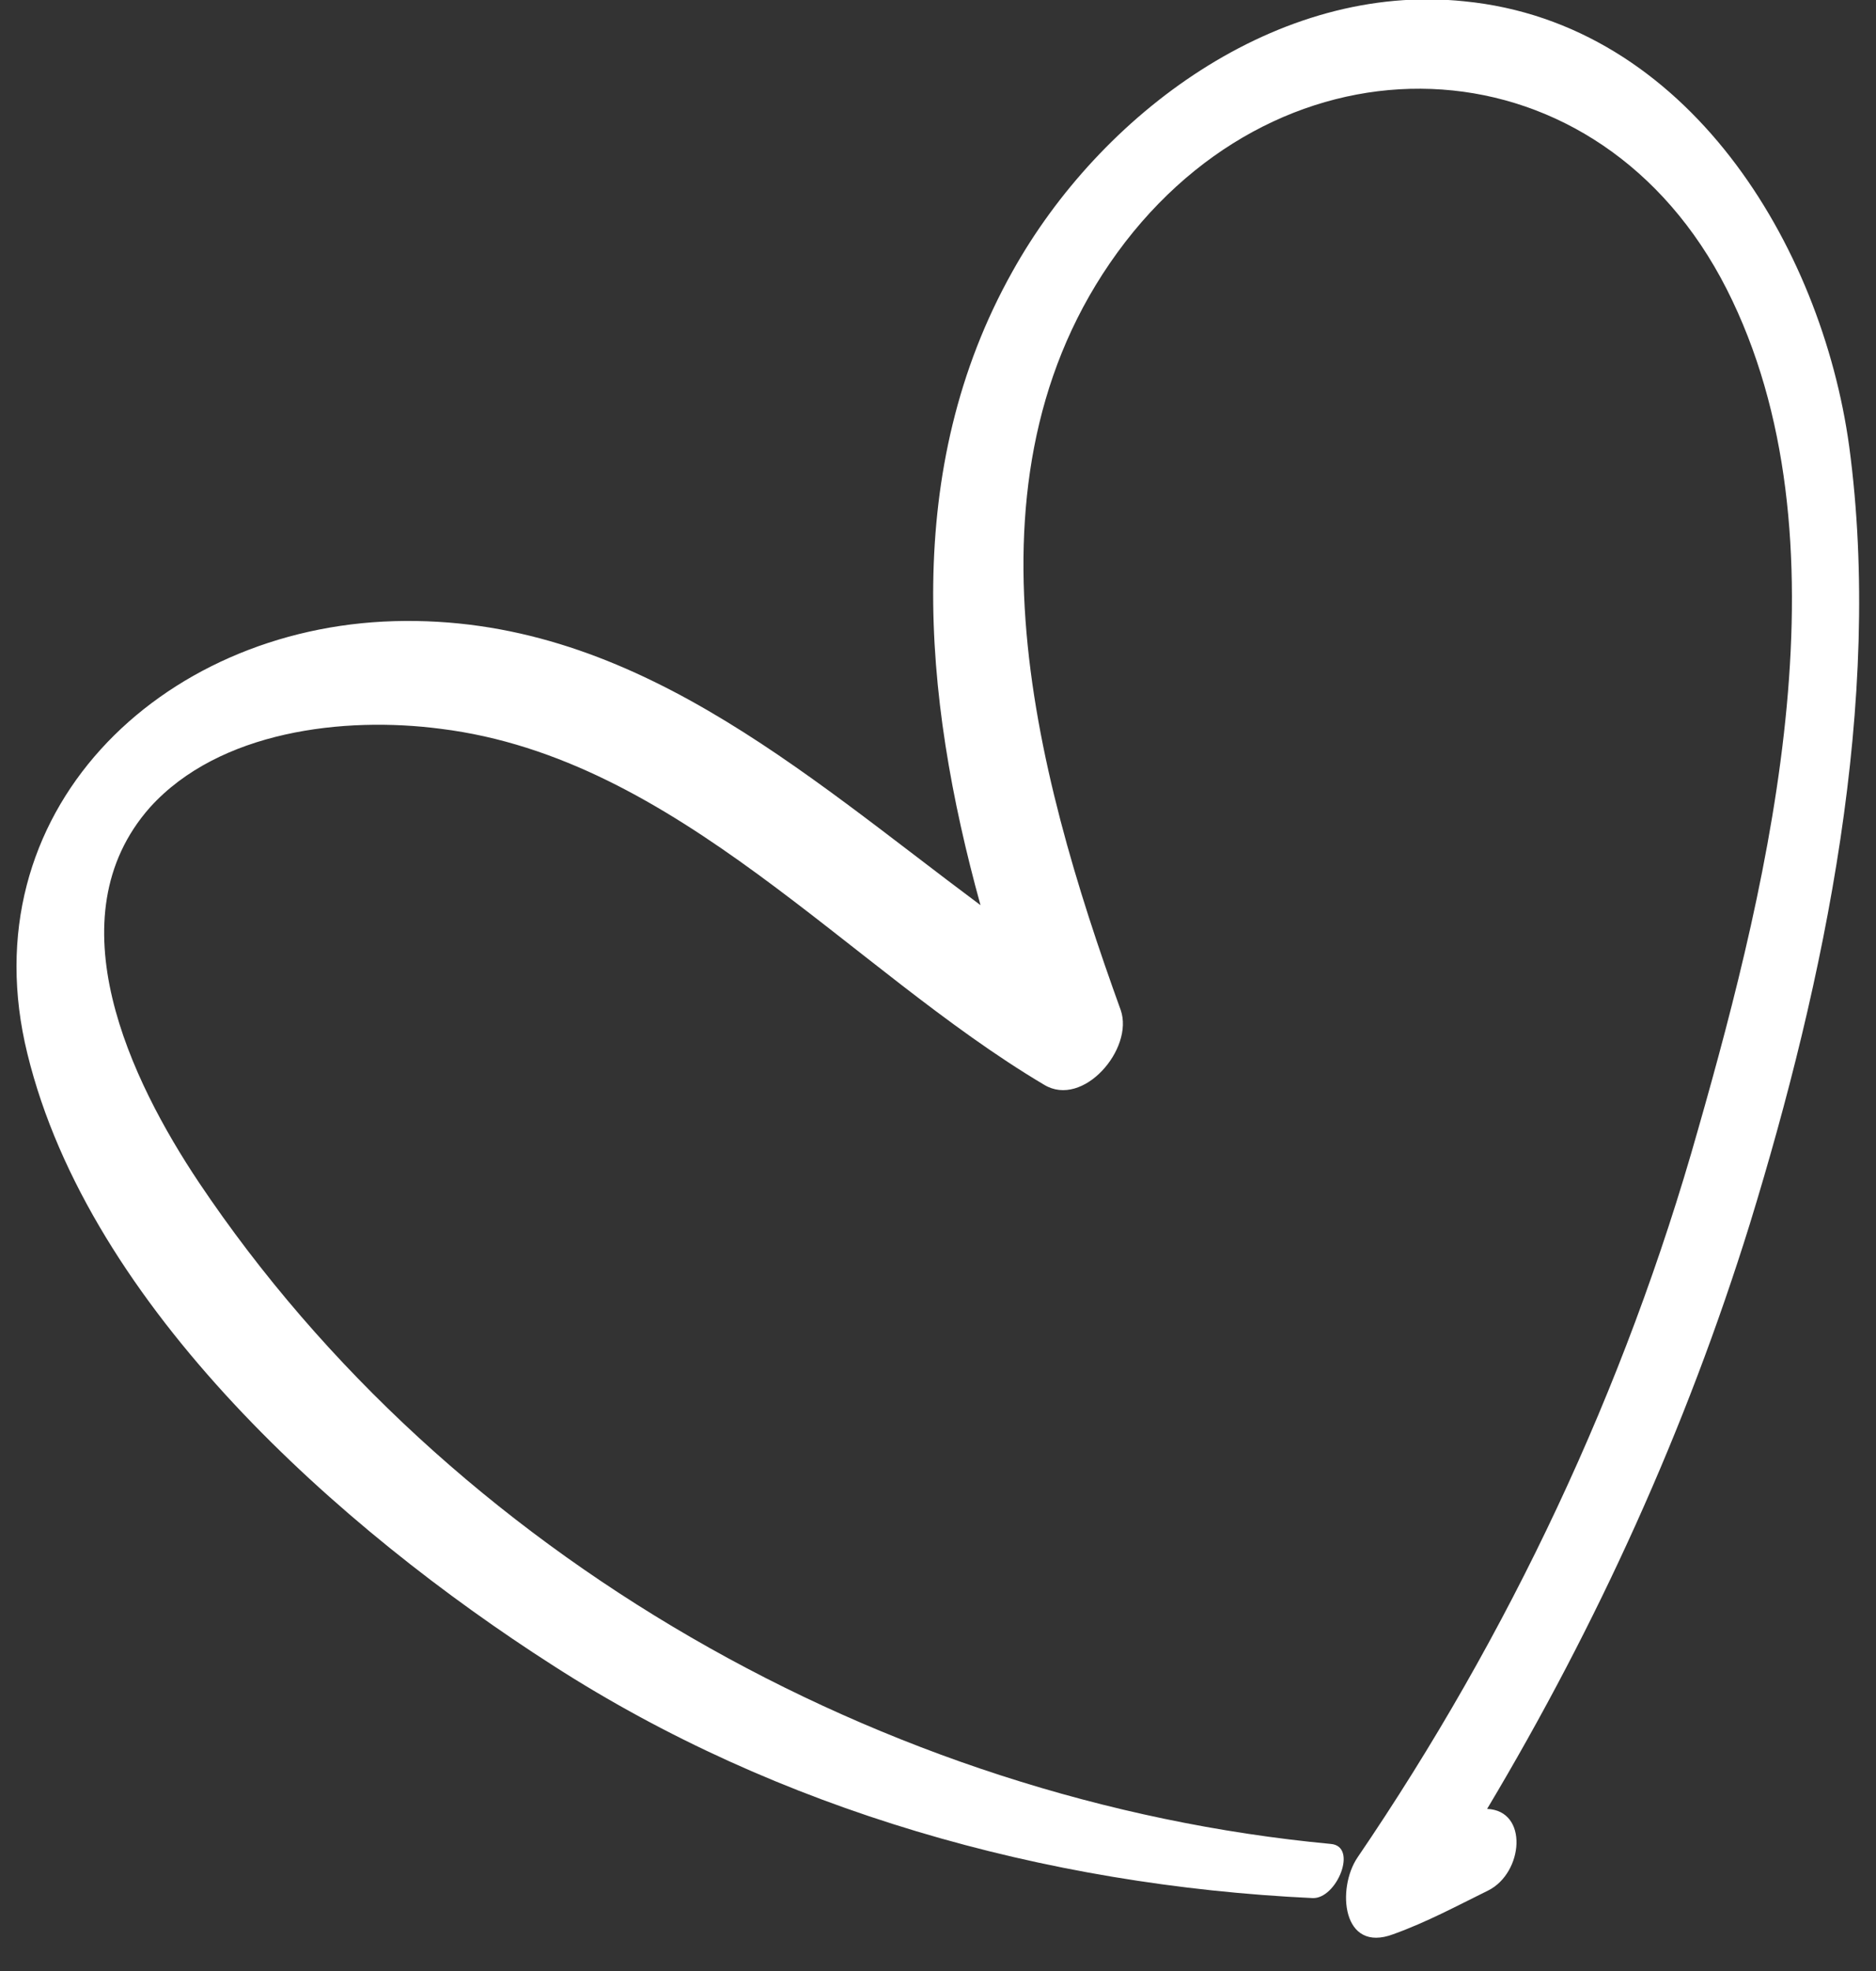
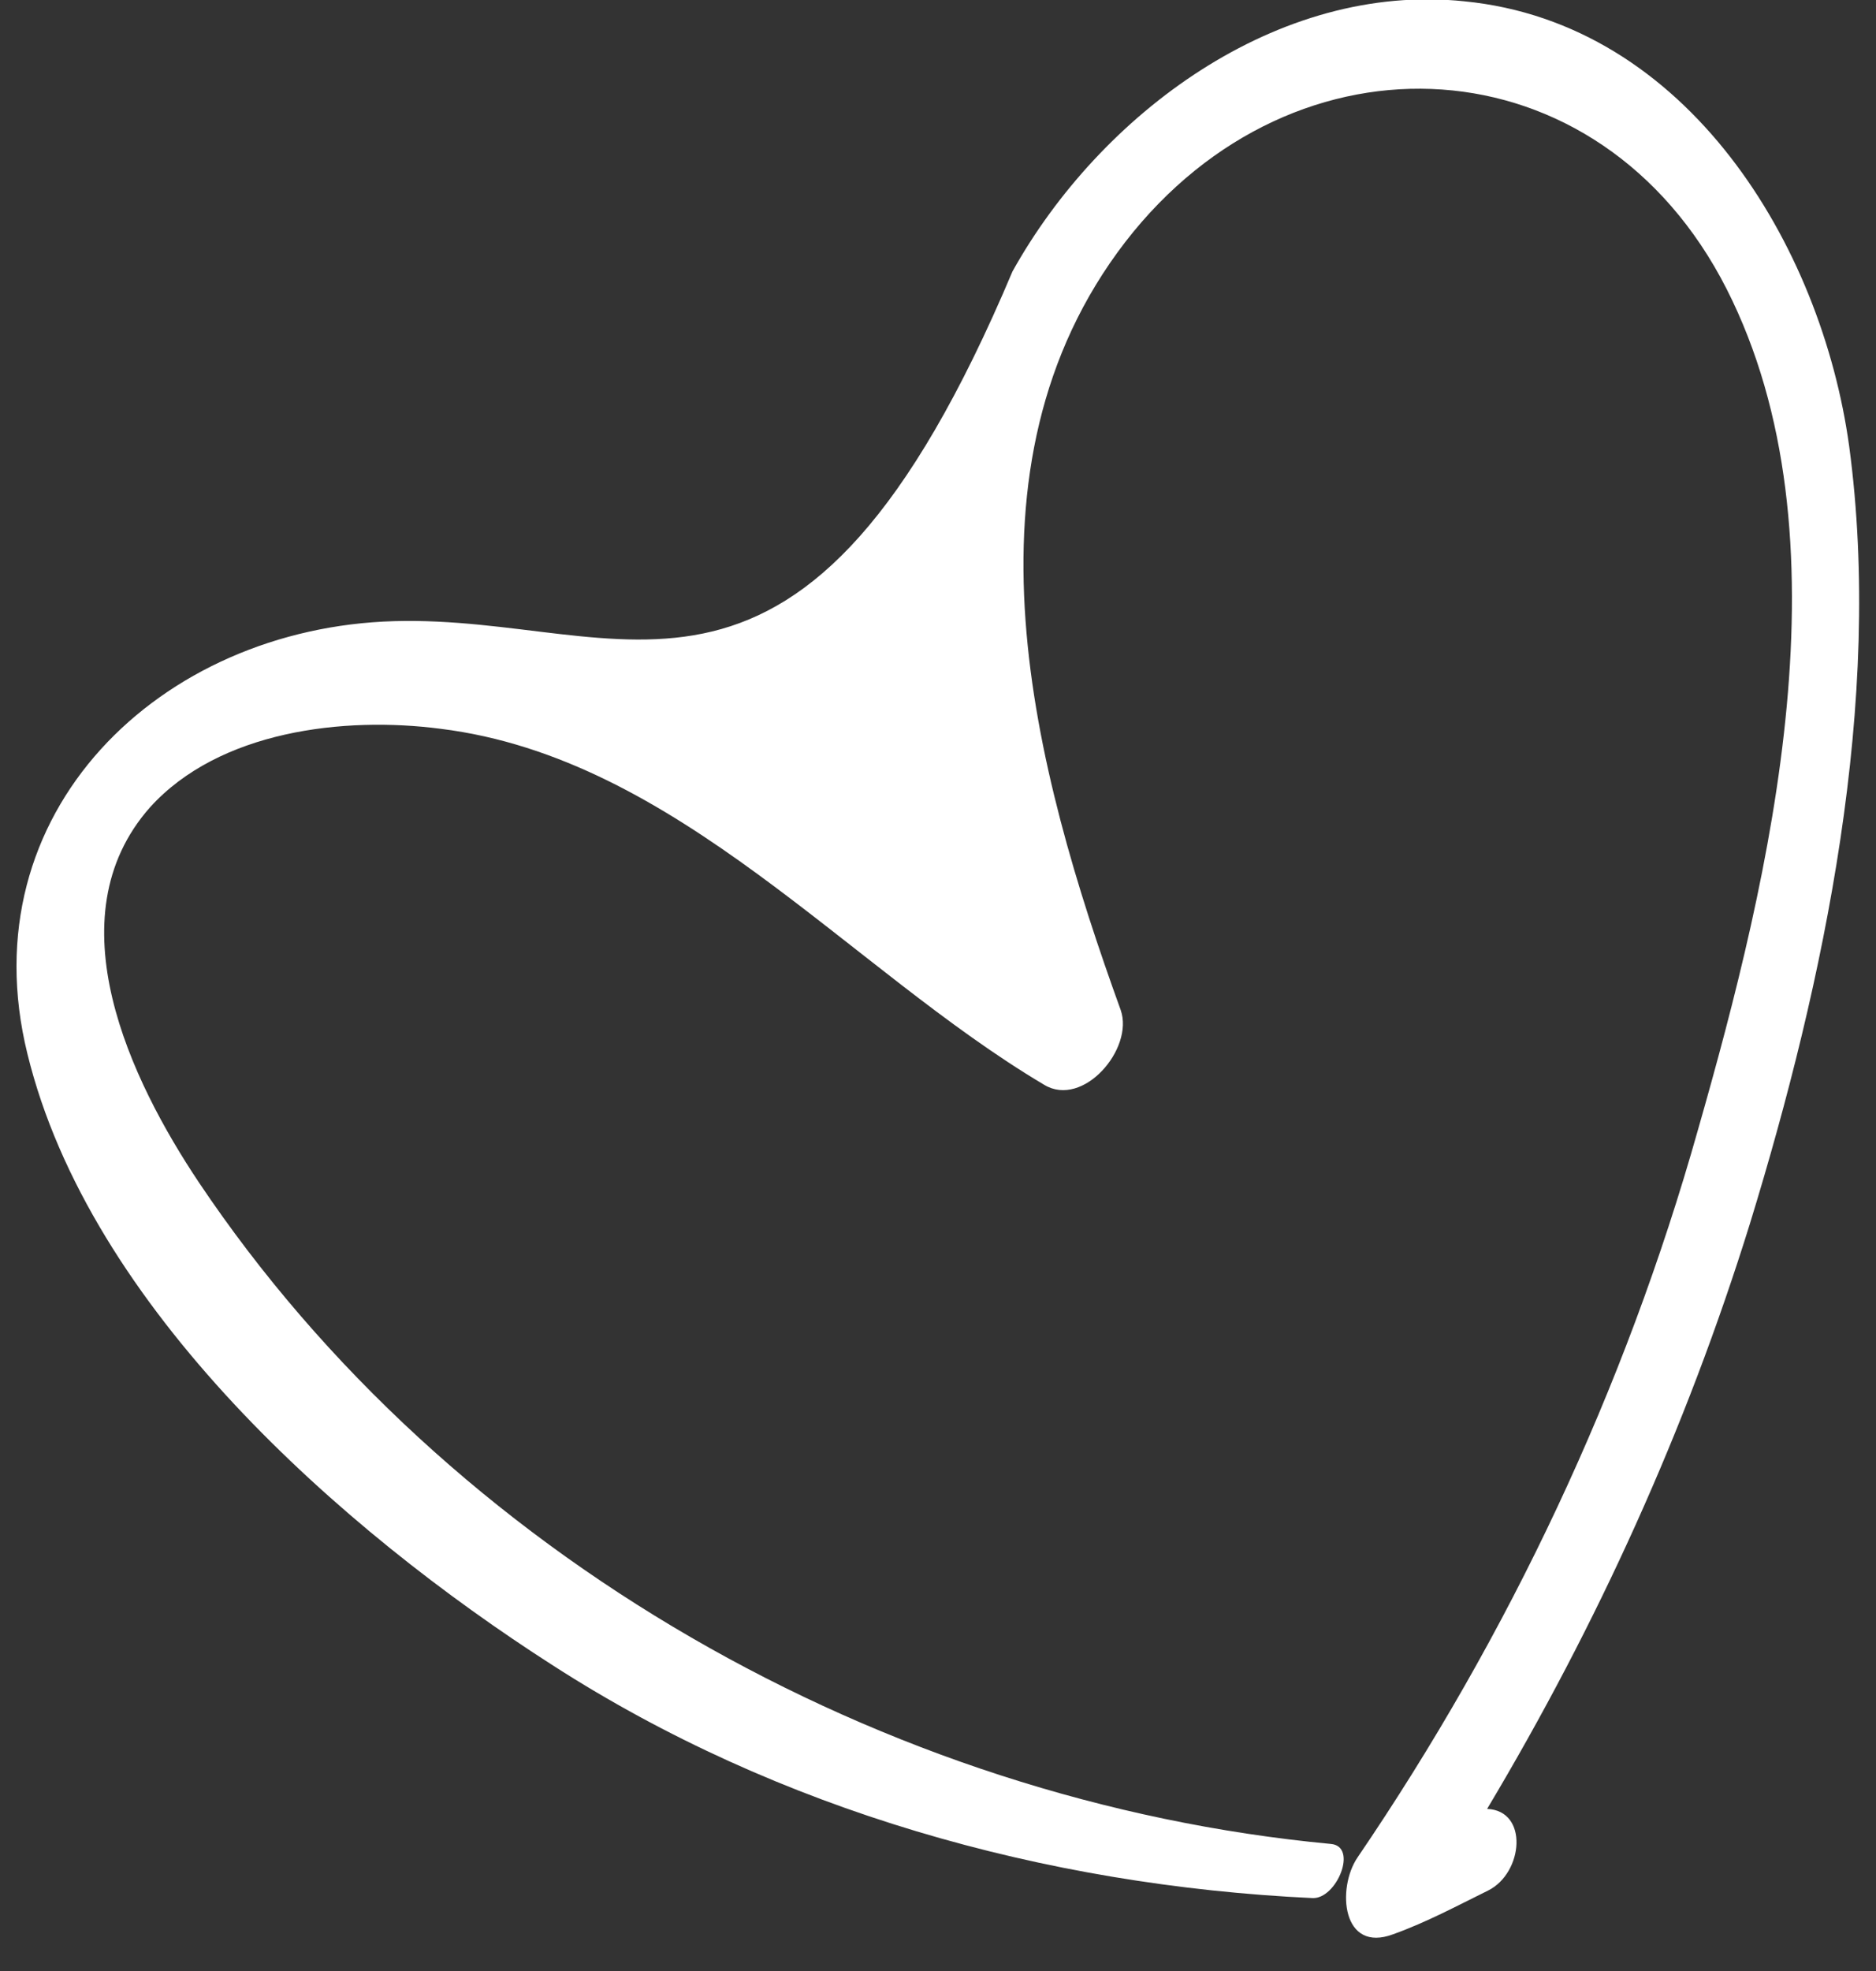
<svg xmlns="http://www.w3.org/2000/svg" width="20" height="21" viewBox="0 0 20 21" fill="none">
  <rect x="0" y="0" width="20" height="21" fill="#333333" stroke="none" />
-   <path d="M15.612 0.014C13.616 -0.196 11.727 1.217 10.794 2.892C9.613 4.996 9.836 7.411 10.453 9.644C8.544 8.223 6.703 6.548 4.204 6.618C1.705 6.688 -0.341 8.656 0.292 11.227C0.952 13.93 3.636 16.298 5.894 17.744C8.293 19.288 11.139 20.089 13.992 20.223C14.25 20.236 14.483 19.669 14.186 19.646C9.426 19.198 4.788 16.578 2.119 12.596C1.398 11.517 0.557 9.78 1.599 8.602C2.337 7.786 3.666 7.63 4.698 7.765C7.222 8.078 9.049 10.323 11.132 11.558C11.547 11.809 12.091 11.174 11.948 10.762C11.021 8.2 10.152 4.975 11.996 2.579C13.806 0.238 17.055 0.42 18.407 3.078C19.745 5.712 18.881 9.315 18.101 12.041C17.323 14.8 16.092 17.412 14.472 19.791C14.249 20.121 14.307 20.814 14.854 20.608C15.212 20.479 15.529 20.308 15.866 20.142C16.24 19.955 16.299 19.291 15.854 19.273C17.031 17.304 17.976 15.225 18.656 13.037C19.451 10.45 20.079 7.466 19.714 4.754C19.419 2.613 17.989 0.248 15.612 0.014Z" fill="white" />
+   <path d="M15.612 0.014C13.616 -0.196 11.727 1.217 10.794 2.892C8.544 8.223 6.703 6.548 4.204 6.618C1.705 6.688 -0.341 8.656 0.292 11.227C0.952 13.93 3.636 16.298 5.894 17.744C8.293 19.288 11.139 20.089 13.992 20.223C14.25 20.236 14.483 19.669 14.186 19.646C9.426 19.198 4.788 16.578 2.119 12.596C1.398 11.517 0.557 9.78 1.599 8.602C2.337 7.786 3.666 7.63 4.698 7.765C7.222 8.078 9.049 10.323 11.132 11.558C11.547 11.809 12.091 11.174 11.948 10.762C11.021 8.2 10.152 4.975 11.996 2.579C13.806 0.238 17.055 0.42 18.407 3.078C19.745 5.712 18.881 9.315 18.101 12.041C17.323 14.8 16.092 17.412 14.472 19.791C14.249 20.121 14.307 20.814 14.854 20.608C15.212 20.479 15.529 20.308 15.866 20.142C16.24 19.955 16.299 19.291 15.854 19.273C17.031 17.304 17.976 15.225 18.656 13.037C19.451 10.45 20.079 7.466 19.714 4.754C19.419 2.613 17.989 0.248 15.612 0.014Z" fill="white" />
</svg>